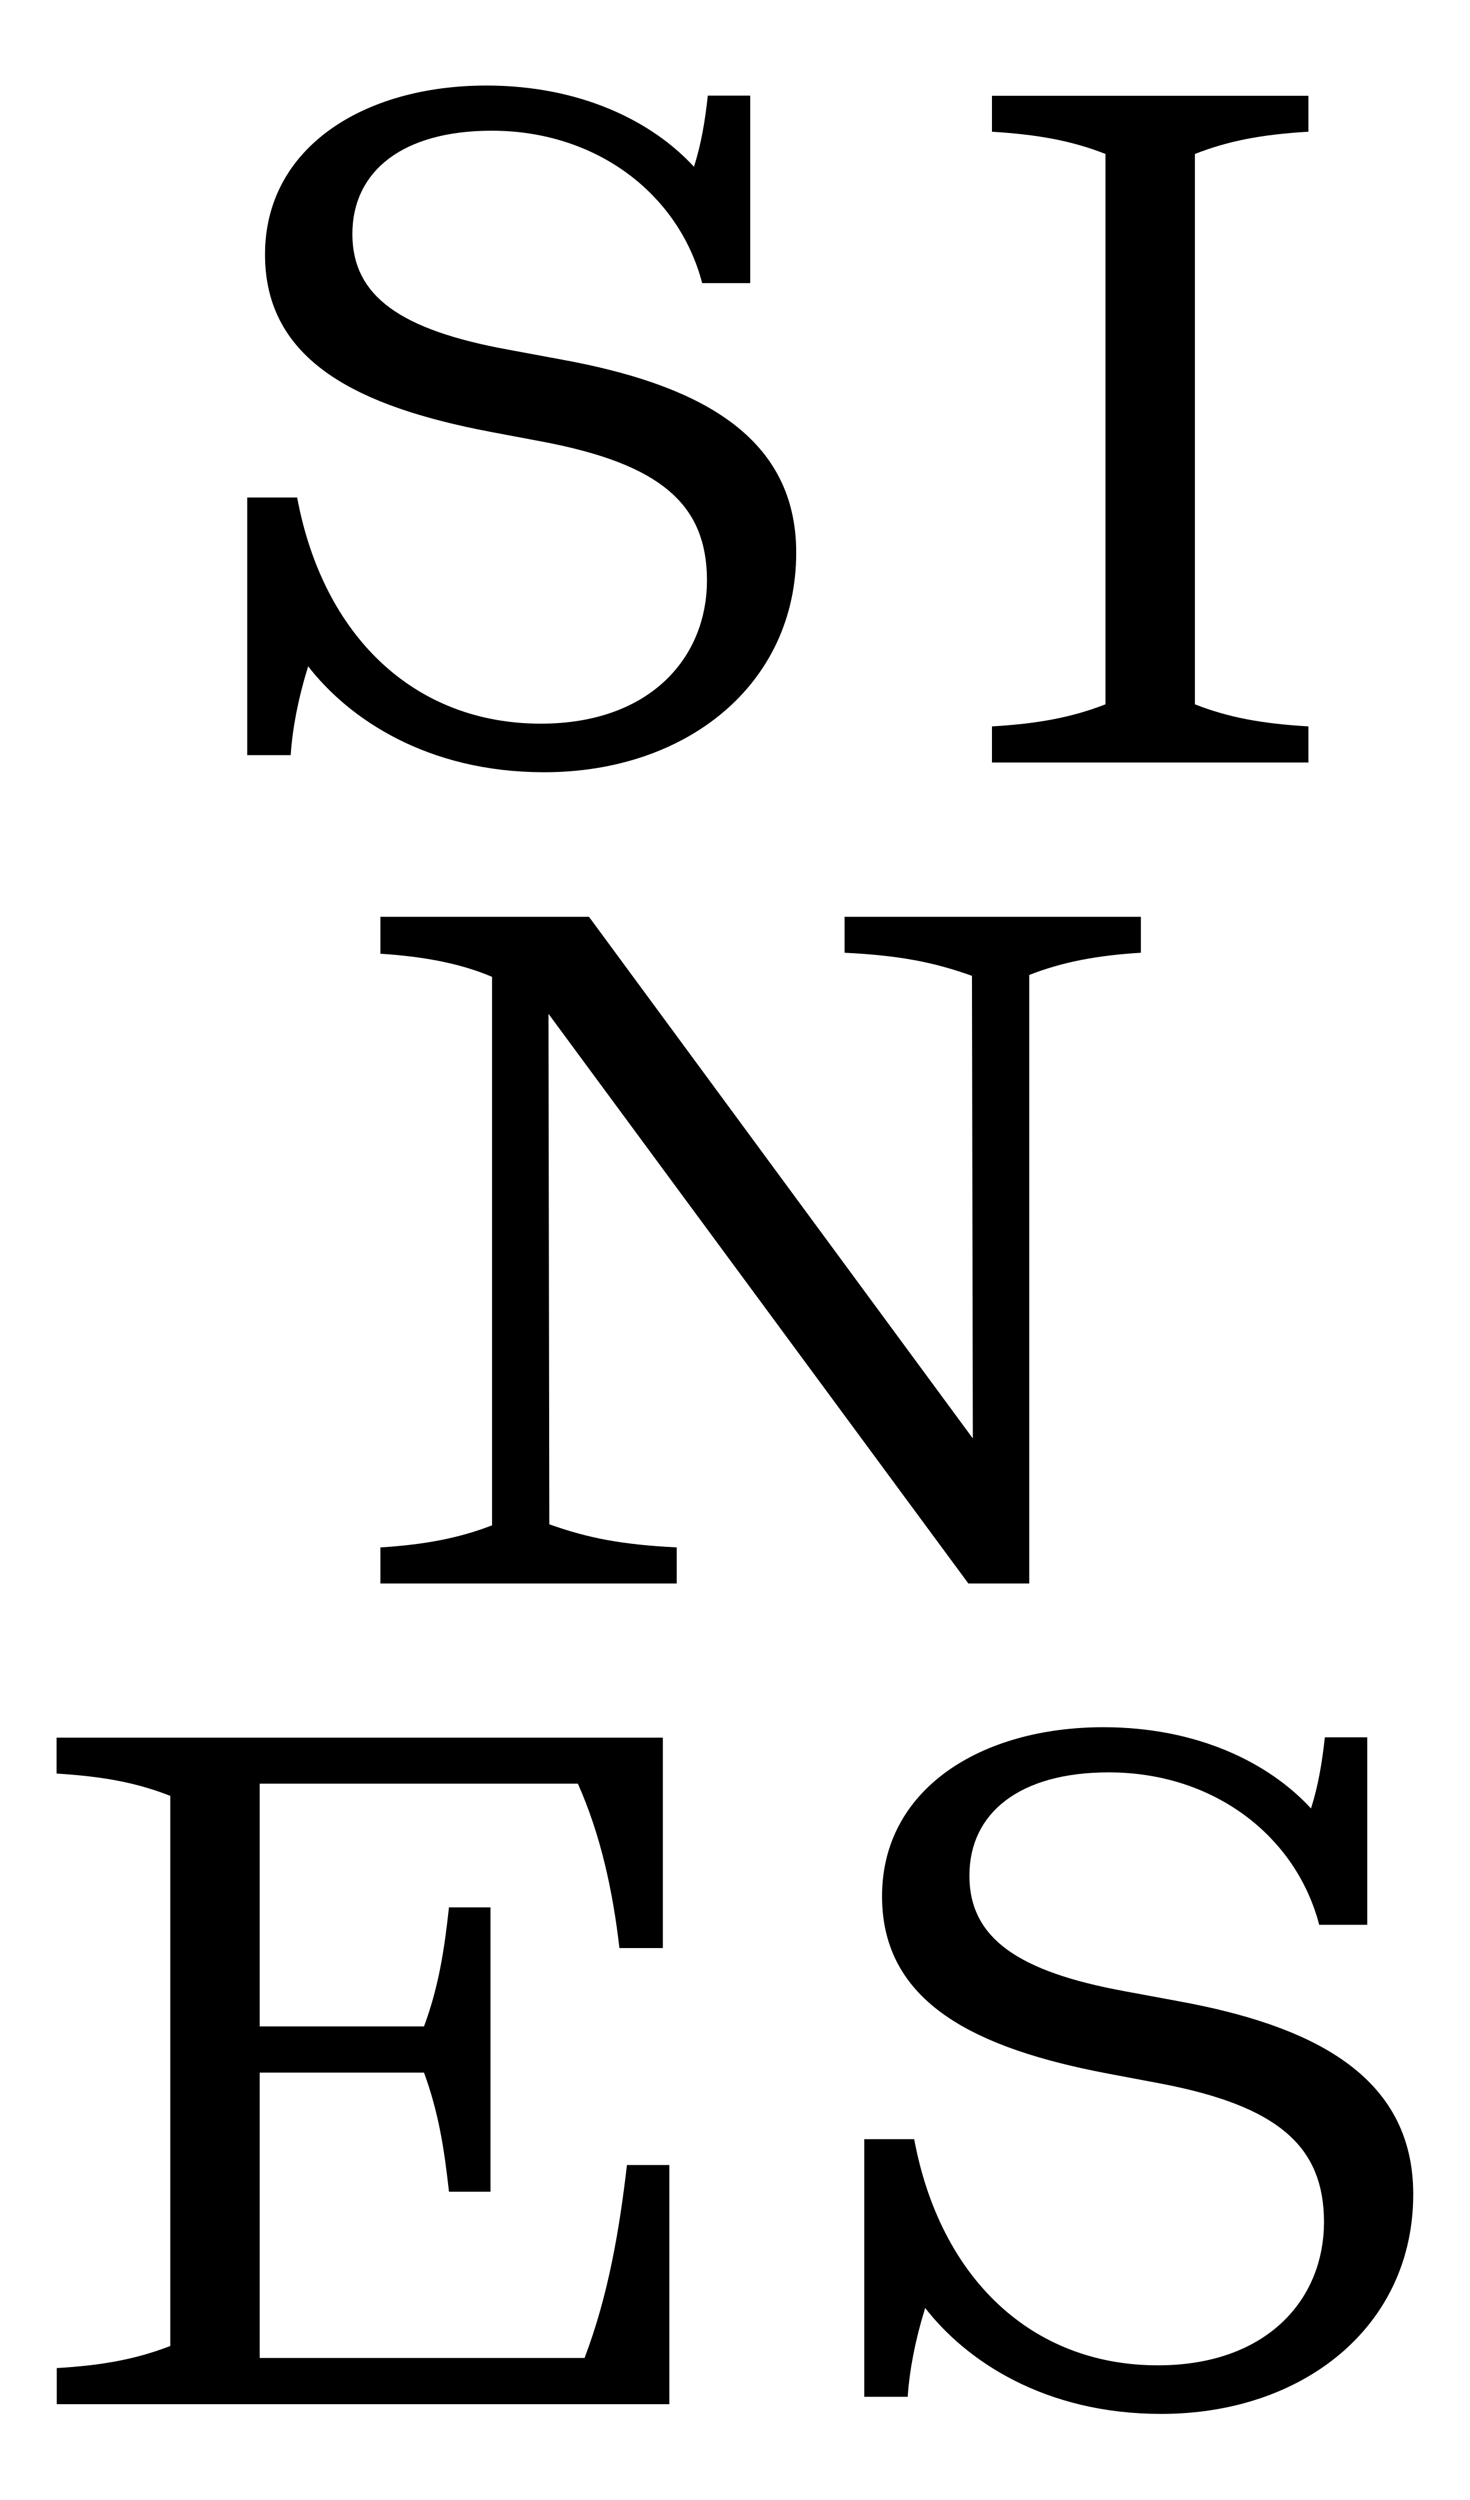
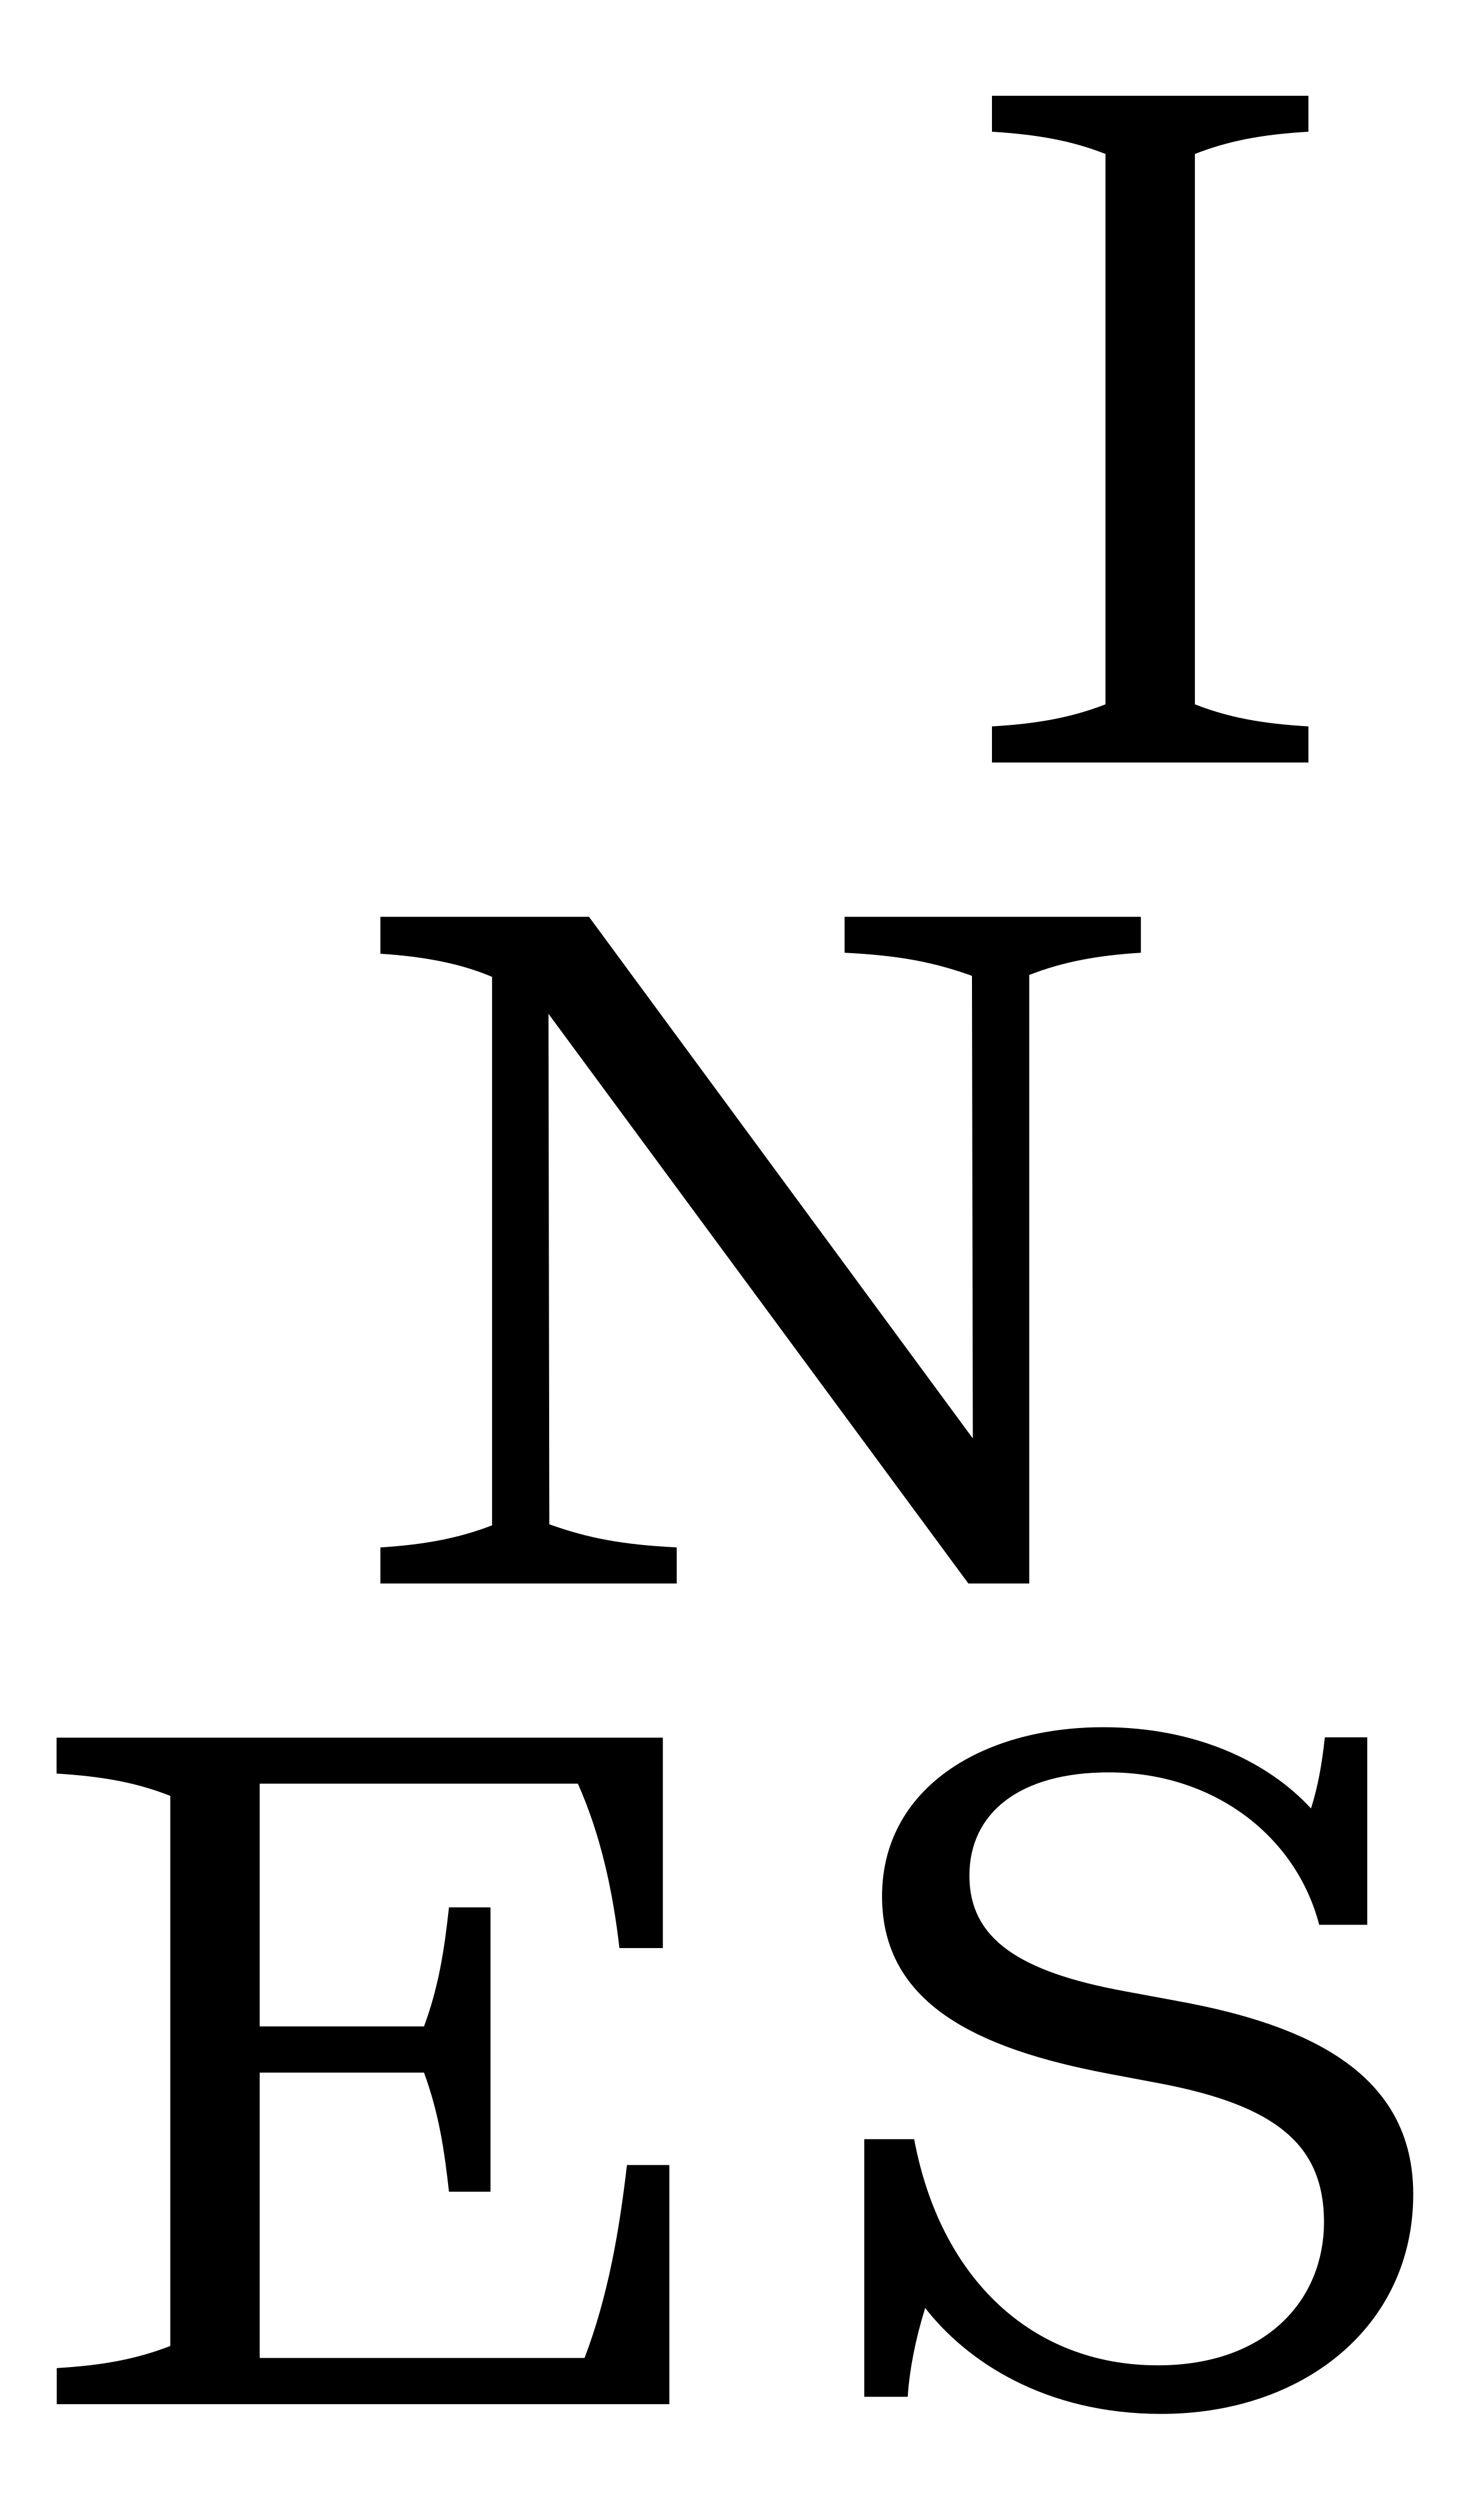
<svg xmlns="http://www.w3.org/2000/svg" viewBox="0 0 85.98 146.13" version="1.1" data-sanitized-data-name="Layer 1" data-name="Layer 1" id="Layer_1">
  <defs>
    <style>
      .cls-1 {
        fill: #000;
        stroke-width: 0px;
      }
    </style>
  </defs>
-   <path d="M18.02,38.96c-.59,1.89-.92,3.67-1.02,5.18h-2.54v-15.06h2.92c1.51,8.1,6.85,13.22,14.25,13.22,6.42,0,9.72-3.89,9.72-8.37s-2.75-6.8-9.55-8.1l-3.13-.59c-7.66-1.46-13.17-4.1-13.17-10.36s5.77-9.88,12.95-9.88c5.45,0,9.66,2.05,12.14,4.75.43-1.35.65-2.7.81-4.16h2.48v10.96h-2.81c-1.35-5.18-6.15-8.91-12.31-8.91-5.23,0-8.15,2.38-8.15,6.04s2.86,5.61,9.07,6.75l3.18.59c7.66,1.4,13.71,4.26,13.71,11.28,0,7.72-6.42,12.84-14.74,12.84-6.85,0-11.44-3.13-13.82-6.21Z" class="cls-1" />
  <path d="M58.02,42.46c2.75-.16,4.7-.54,6.64-1.29V9c-1.94-.76-3.89-1.13-6.64-1.3v-2.1h18.51v2.1c-2.75.16-4.7.54-6.64,1.3v32.17c1.94.76,3.89,1.13,6.64,1.29v2.11h-18.51v-2.11Z" class="cls-1" />
  <path d="M32.08,59.25l.05,29.85c2.27.81,4.26,1.19,7.45,1.35v2.11h-17.33v-2.11c2.59-.16,4.59-.54,6.53-1.29v-32.06c-1.78-.76-3.94-1.19-6.53-1.35v-2.16h12.2l22.45,30.49-.05-27.04c-2.27-.81-4.26-1.19-7.45-1.35v-2.1h17.33v2.1c-2.59.16-4.59.54-6.53,1.3v35.57h-3.56l-24.56-33.3Z" class="cls-1" />
  <path d="M9.95,104.97c-1.94-.76-3.88-1.13-6.64-1.3v-2.1h35.46v12.3h-2.54c-.38-3.29-1.08-6.58-2.43-9.61H15.19v14.19h9.61c.86-2.32,1.19-4.48,1.46-6.96h2.43v16.62h-2.43c-.27-2.43-.59-4.59-1.46-6.96h-9.61v16.68h19c1.4-3.67,2.05-7.56,2.48-11.28h2.48v13.98H3.32v-2.11c2.75-.16,4.69-.54,6.64-1.29v-32.17Z" class="cls-1" />
-   <path d="M54.11,134.92c-.59,1.89-.92,3.67-1.02,5.18h-2.54v-15.06h2.92c1.51,8.1,6.85,13.22,14.25,13.22,6.42,0,9.72-3.89,9.72-8.37s-2.75-6.8-9.55-8.1l-3.13-.59c-7.66-1.46-13.17-4.1-13.17-10.36s5.77-9.88,12.95-9.88c5.45,0,9.66,2.05,12.14,4.75.43-1.35.65-2.7.81-4.16h2.48v10.96h-2.81c-1.35-5.18-6.15-8.91-12.31-8.91-5.23,0-8.15,2.38-8.15,6.04s2.86,5.61,9.07,6.75l3.18.59c7.66,1.4,13.71,4.26,13.71,11.28,0,7.72-6.42,12.84-14.74,12.84-6.85,0-11.44-3.13-13.82-6.21Z" class="cls-1" />
+   <path d="M54.11,134.92c-.59,1.89-.92,3.67-1.02,5.18h-2.54v-15.06h2.92c1.51,8.1,6.85,13.22,14.25,13.22,6.42,0,9.72-3.89,9.72-8.37s-2.75-6.8-9.55-8.1l-3.13-.59c-7.66-1.46-13.17-4.1-13.17-10.36s5.77-9.88,12.95-9.88c5.45,0,9.66,2.05,12.14,4.75.43-1.35.65-2.7.81-4.16h2.48v10.96h-2.81c-1.35-5.18-6.15-8.91-12.31-8.91-5.23,0-8.15,2.38-8.15,6.04s2.86,5.61,9.07,6.75l3.18.59c7.66,1.4,13.71,4.26,13.71,11.28,0,7.72-6.42,12.84-14.74,12.84-6.85,0-11.44-3.13-13.82-6.21" class="cls-1" />
</svg>